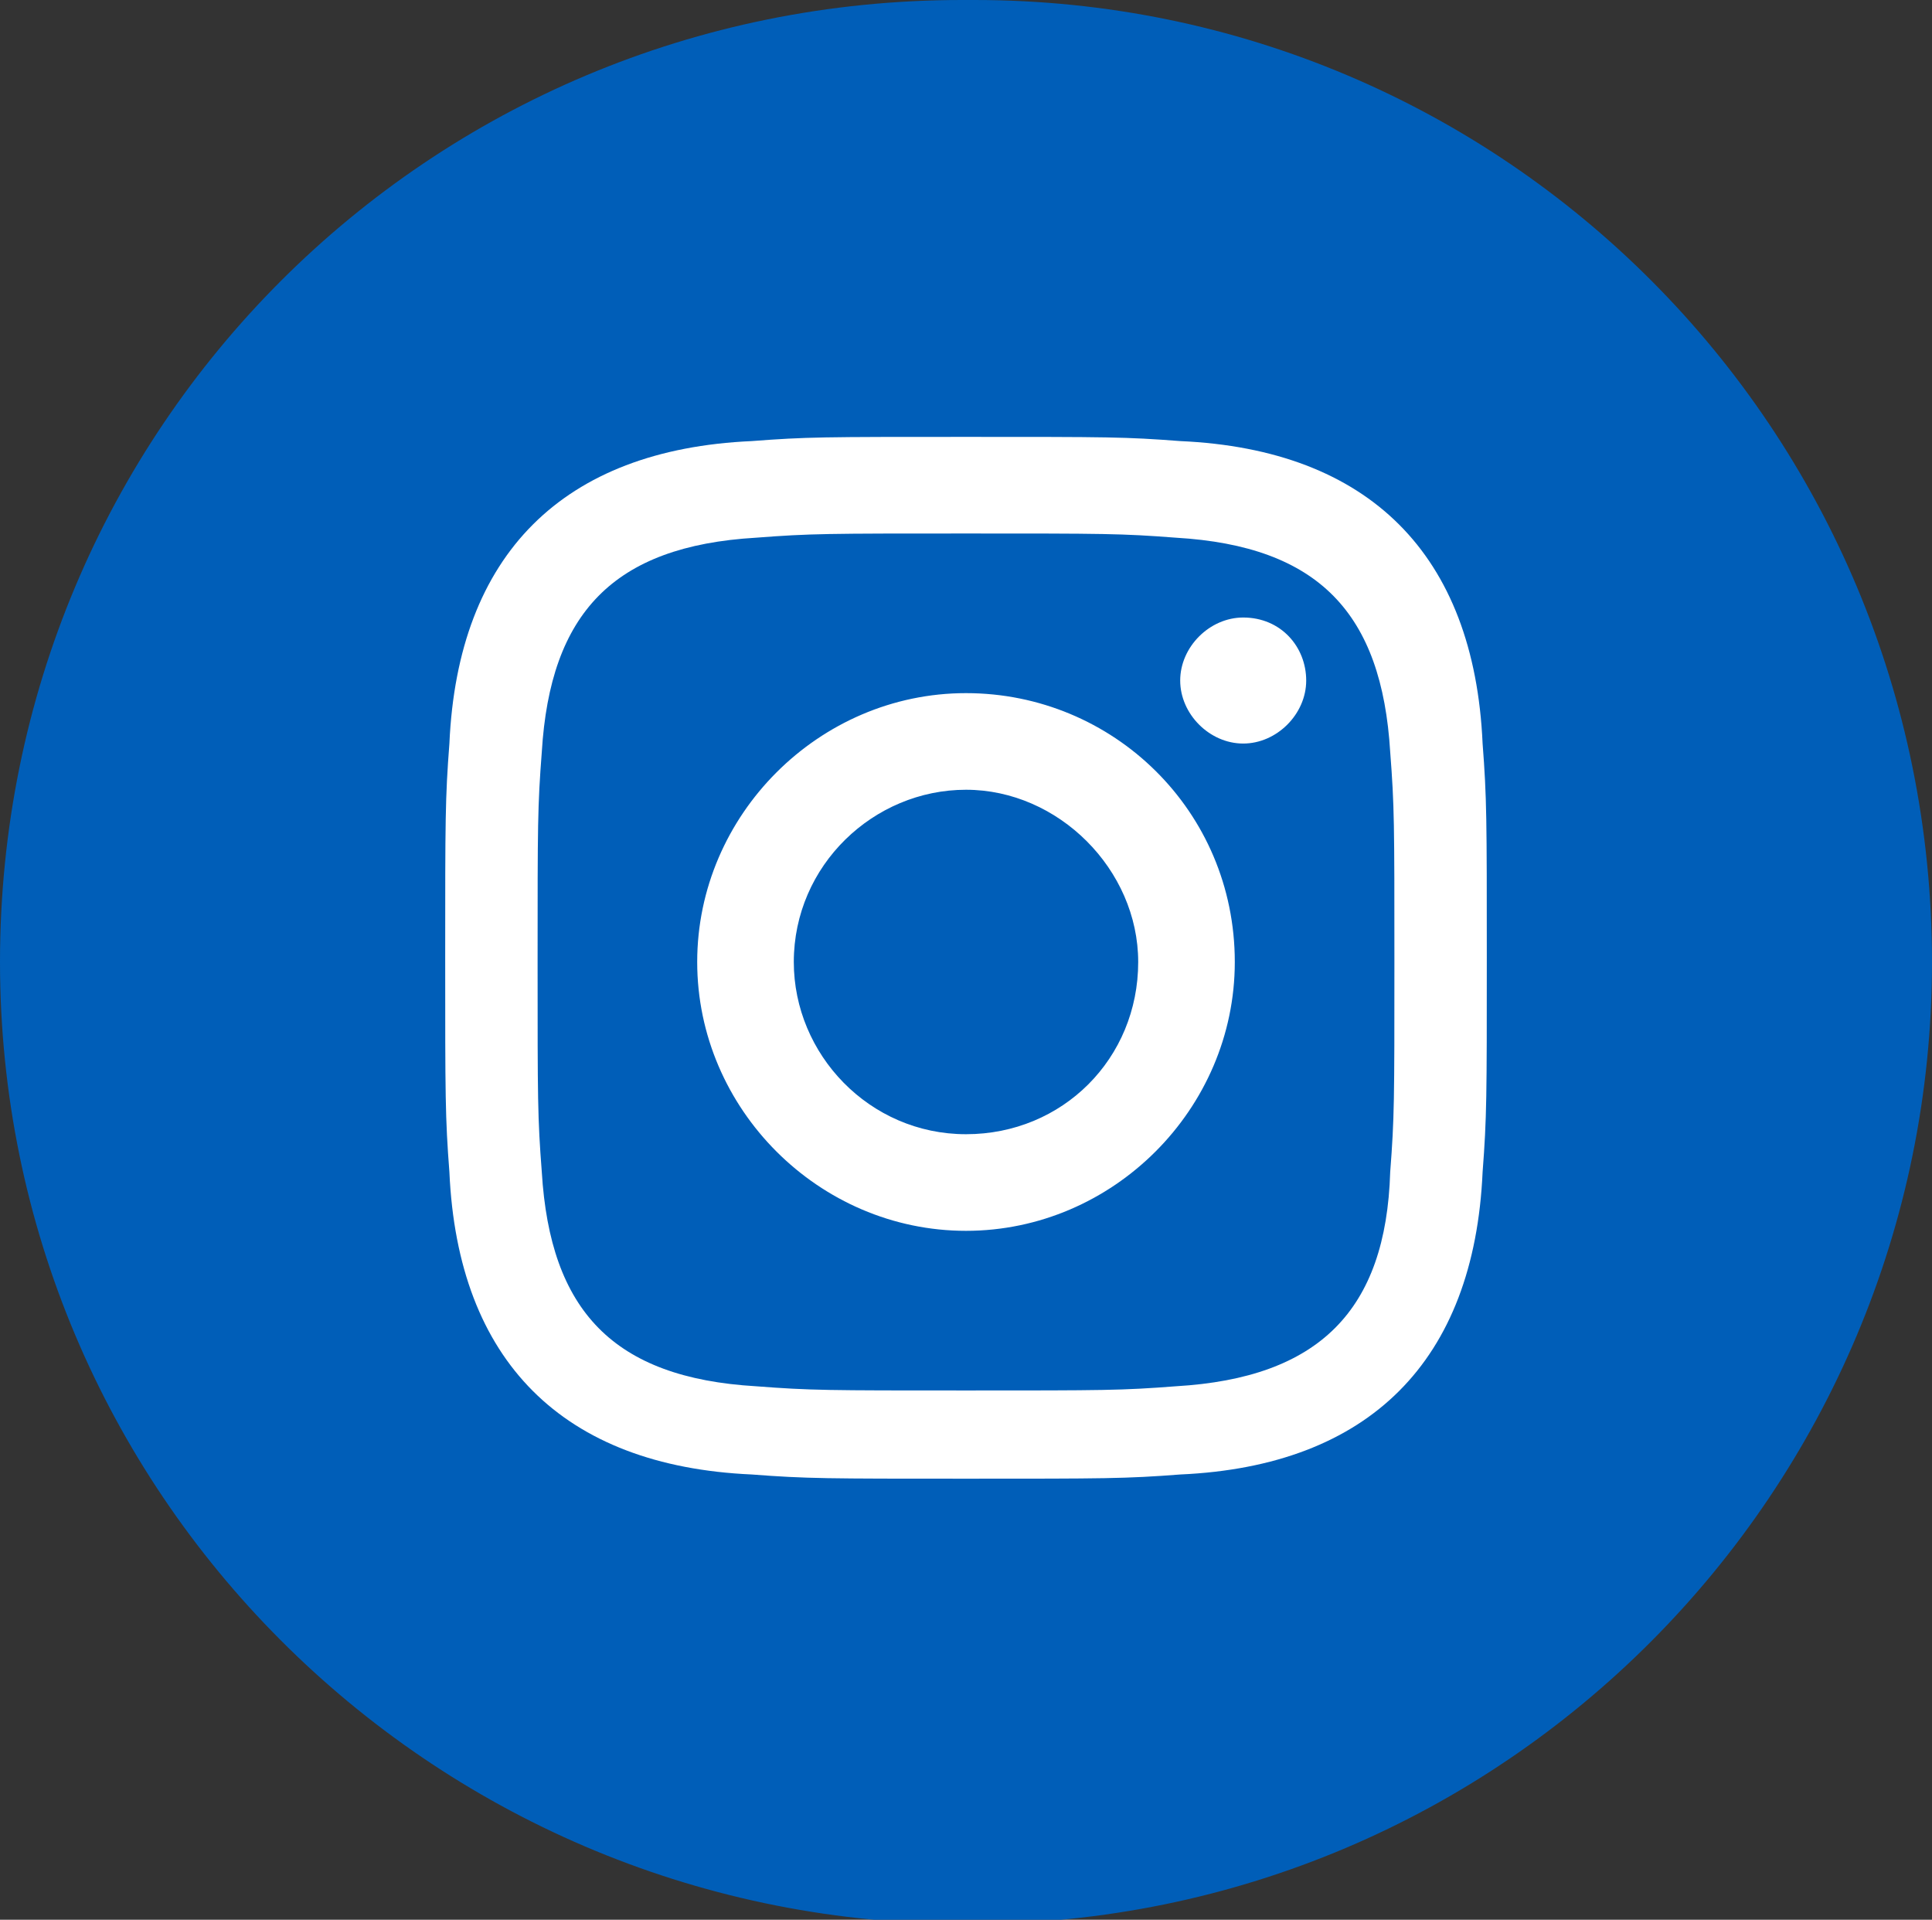
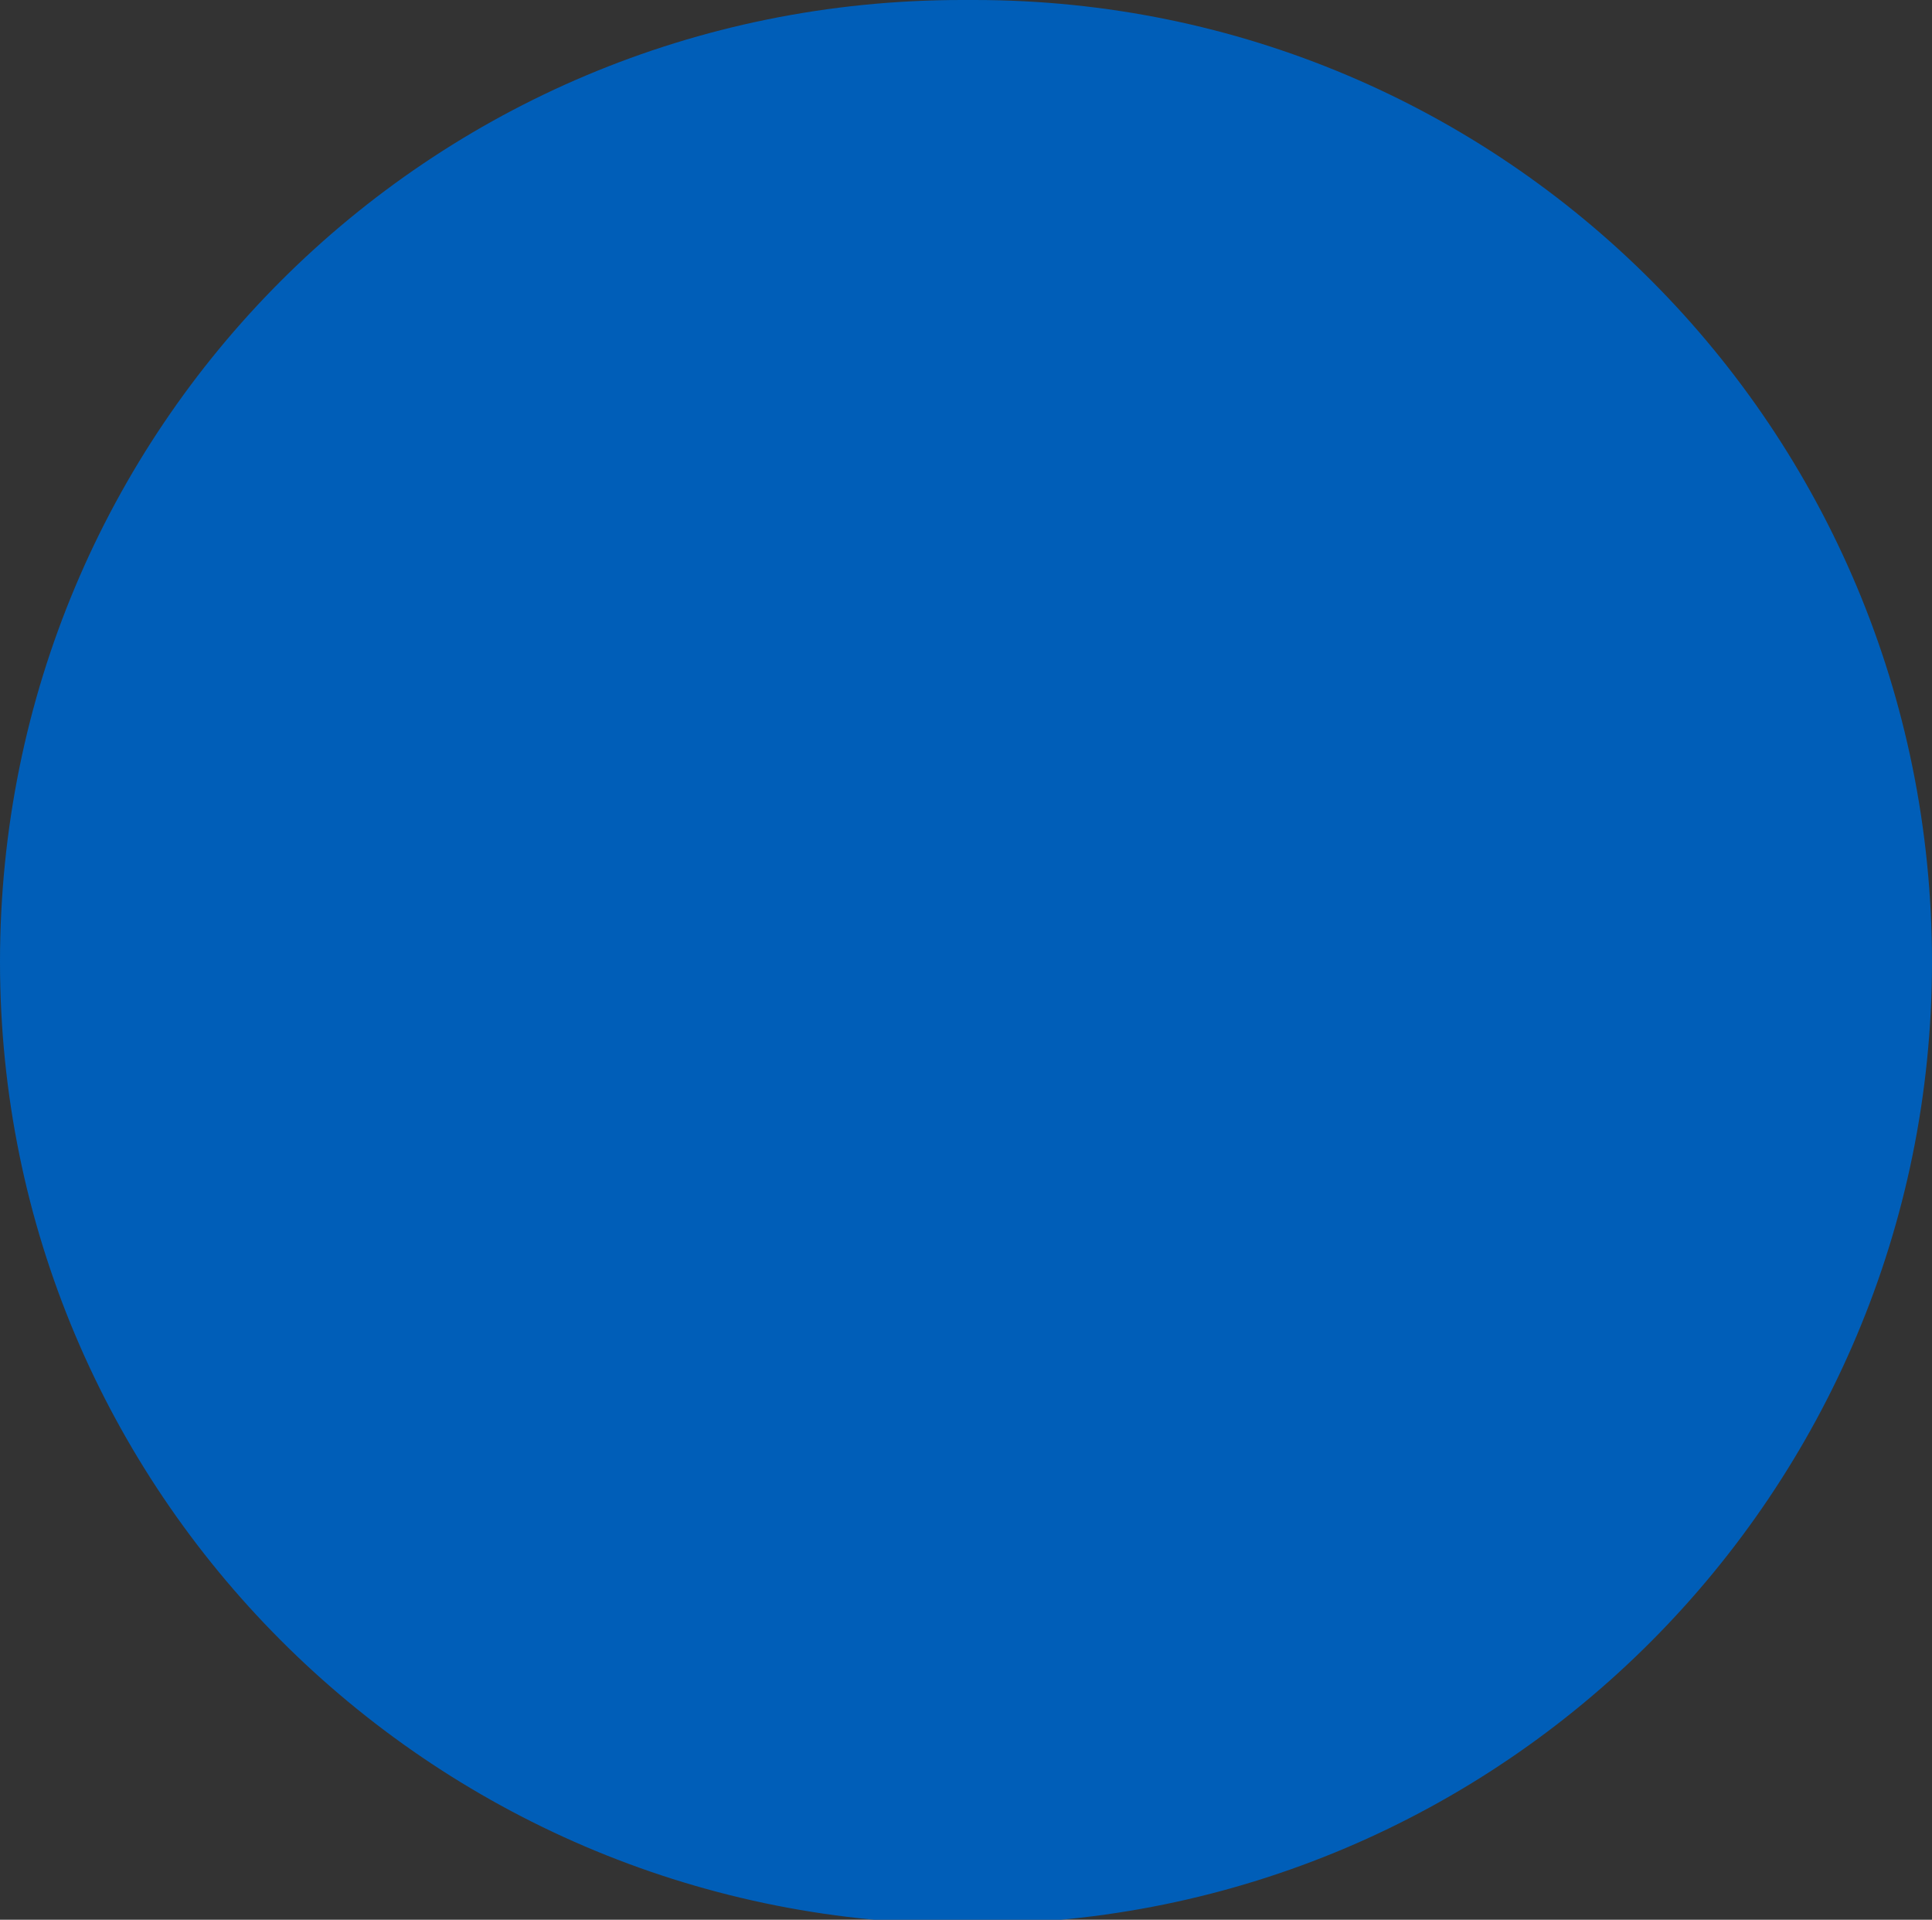
<svg xmlns="http://www.w3.org/2000/svg" version="1.1" id="Layer_1" x="0px" y="0px" viewBox="0 0 46 45.7" style="enable-background:new 0 0 46 45.7;" xml:space="preserve">
  <rect x="0" y="0" width="46" height="45.7" fill="#333333" stroke="none" />
  <style type="text/css">
	.st0{fill:#005EB8;}
	.st1{fill:#FFFFFF;}
</style>
  <path class="st0" d="M22.9,0h0.3C35.8,0,46,10.2,46,22.9l0,0c0,12.6-10.2,22.9-22.9,22.9h-0.3C10.2,45.7,0,35.5,0,22.9l0,0  C0,10.2,10.2,0,22.9,0z" />
-   <path class="st1" d="M23,12.7c3.3,0,3.7,0,5,0.1c3.4,0.2,4.9,1.8,5.1,5.1c0.1,1.3,0.1,1.7,0.1,5c0,3.3,0,3.7-0.1,5  C33,31.2,31.4,32.8,28,33c-1.3,0.1-1.7,0.1-5,0.1c-3.3,0-3.7,0-5-0.1c-3.4-0.2-4.9-1.8-5.1-5.1c-0.1-1.3-0.1-1.7-0.1-5  c0-3.3,0-3.7,0.1-5c0.2-3.3,1.7-4.9,5.1-5.1C19.3,12.7,19.7,12.7,23,12.7z M23,10.4c-3.4,0-3.8,0-5.1,0.1c-4.5,0.2-7,2.7-7.2,7.2  c-0.1,1.3-0.1,1.8-0.1,5.1s0,3.8,0.1,5.1c0.2,4.5,2.7,7,7.2,7.2c1.3,0.1,1.8,0.1,5.1,0.1s3.8,0,5.1-0.1c4.5-0.2,7-2.7,7.2-7.2  c0.1-1.3,0.1-1.8,0.1-5.1s0-3.8-0.1-5.1c-0.2-4.5-2.7-7-7.2-7.2C26.8,10.4,26.4,10.4,23,10.4z M23,16.5c-3.5,0-6.4,2.9-6.4,6.4  s2.9,6.4,6.4,6.4s6.4-2.9,6.4-6.4C29.4,19.3,26.5,16.5,23,16.5z M23,27c-2.3,0-4.1-1.9-4.1-4.1c0-2.3,1.9-4.1,4.1-4.1  s4.1,1.9,4.1,4.1C27.1,25.2,25.3,27,23,27z M29.6,14.7c-0.8,0-1.5,0.7-1.5,1.5c0,0.8,0.7,1.5,1.5,1.5c0.8,0,1.5-0.7,1.5-1.5  C31.1,15.4,30.5,14.7,29.6,14.7z" />
</svg>